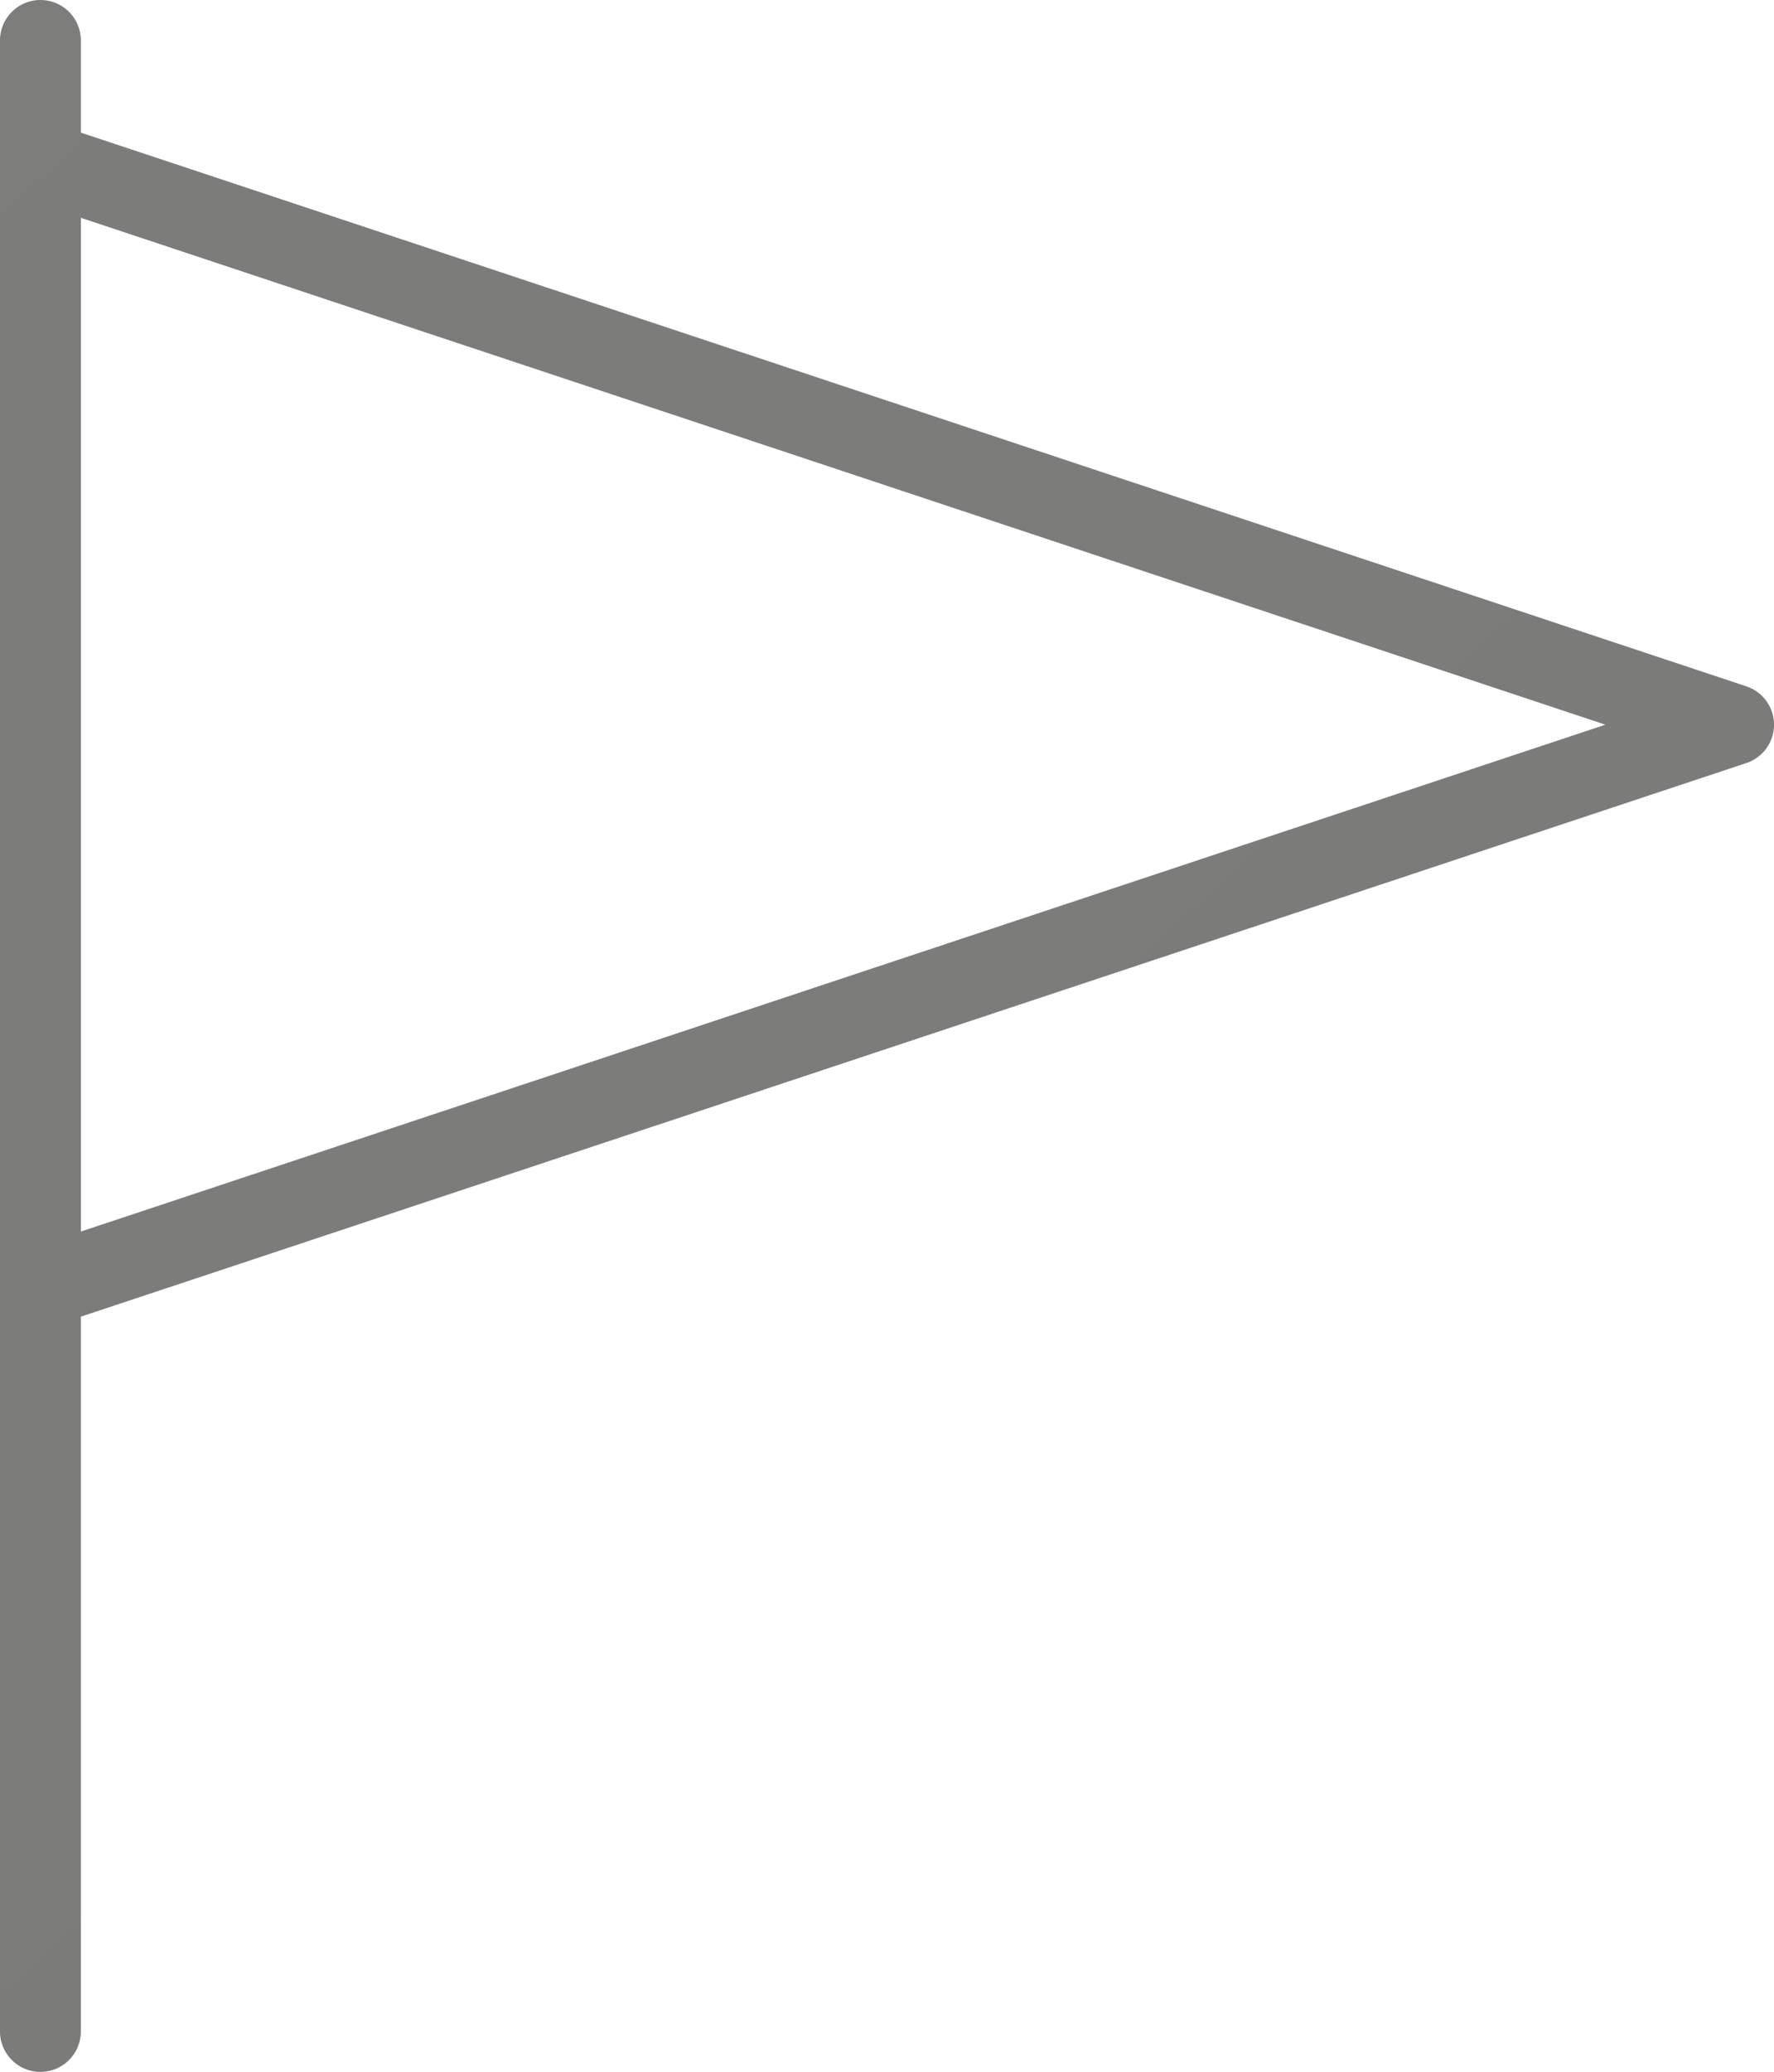
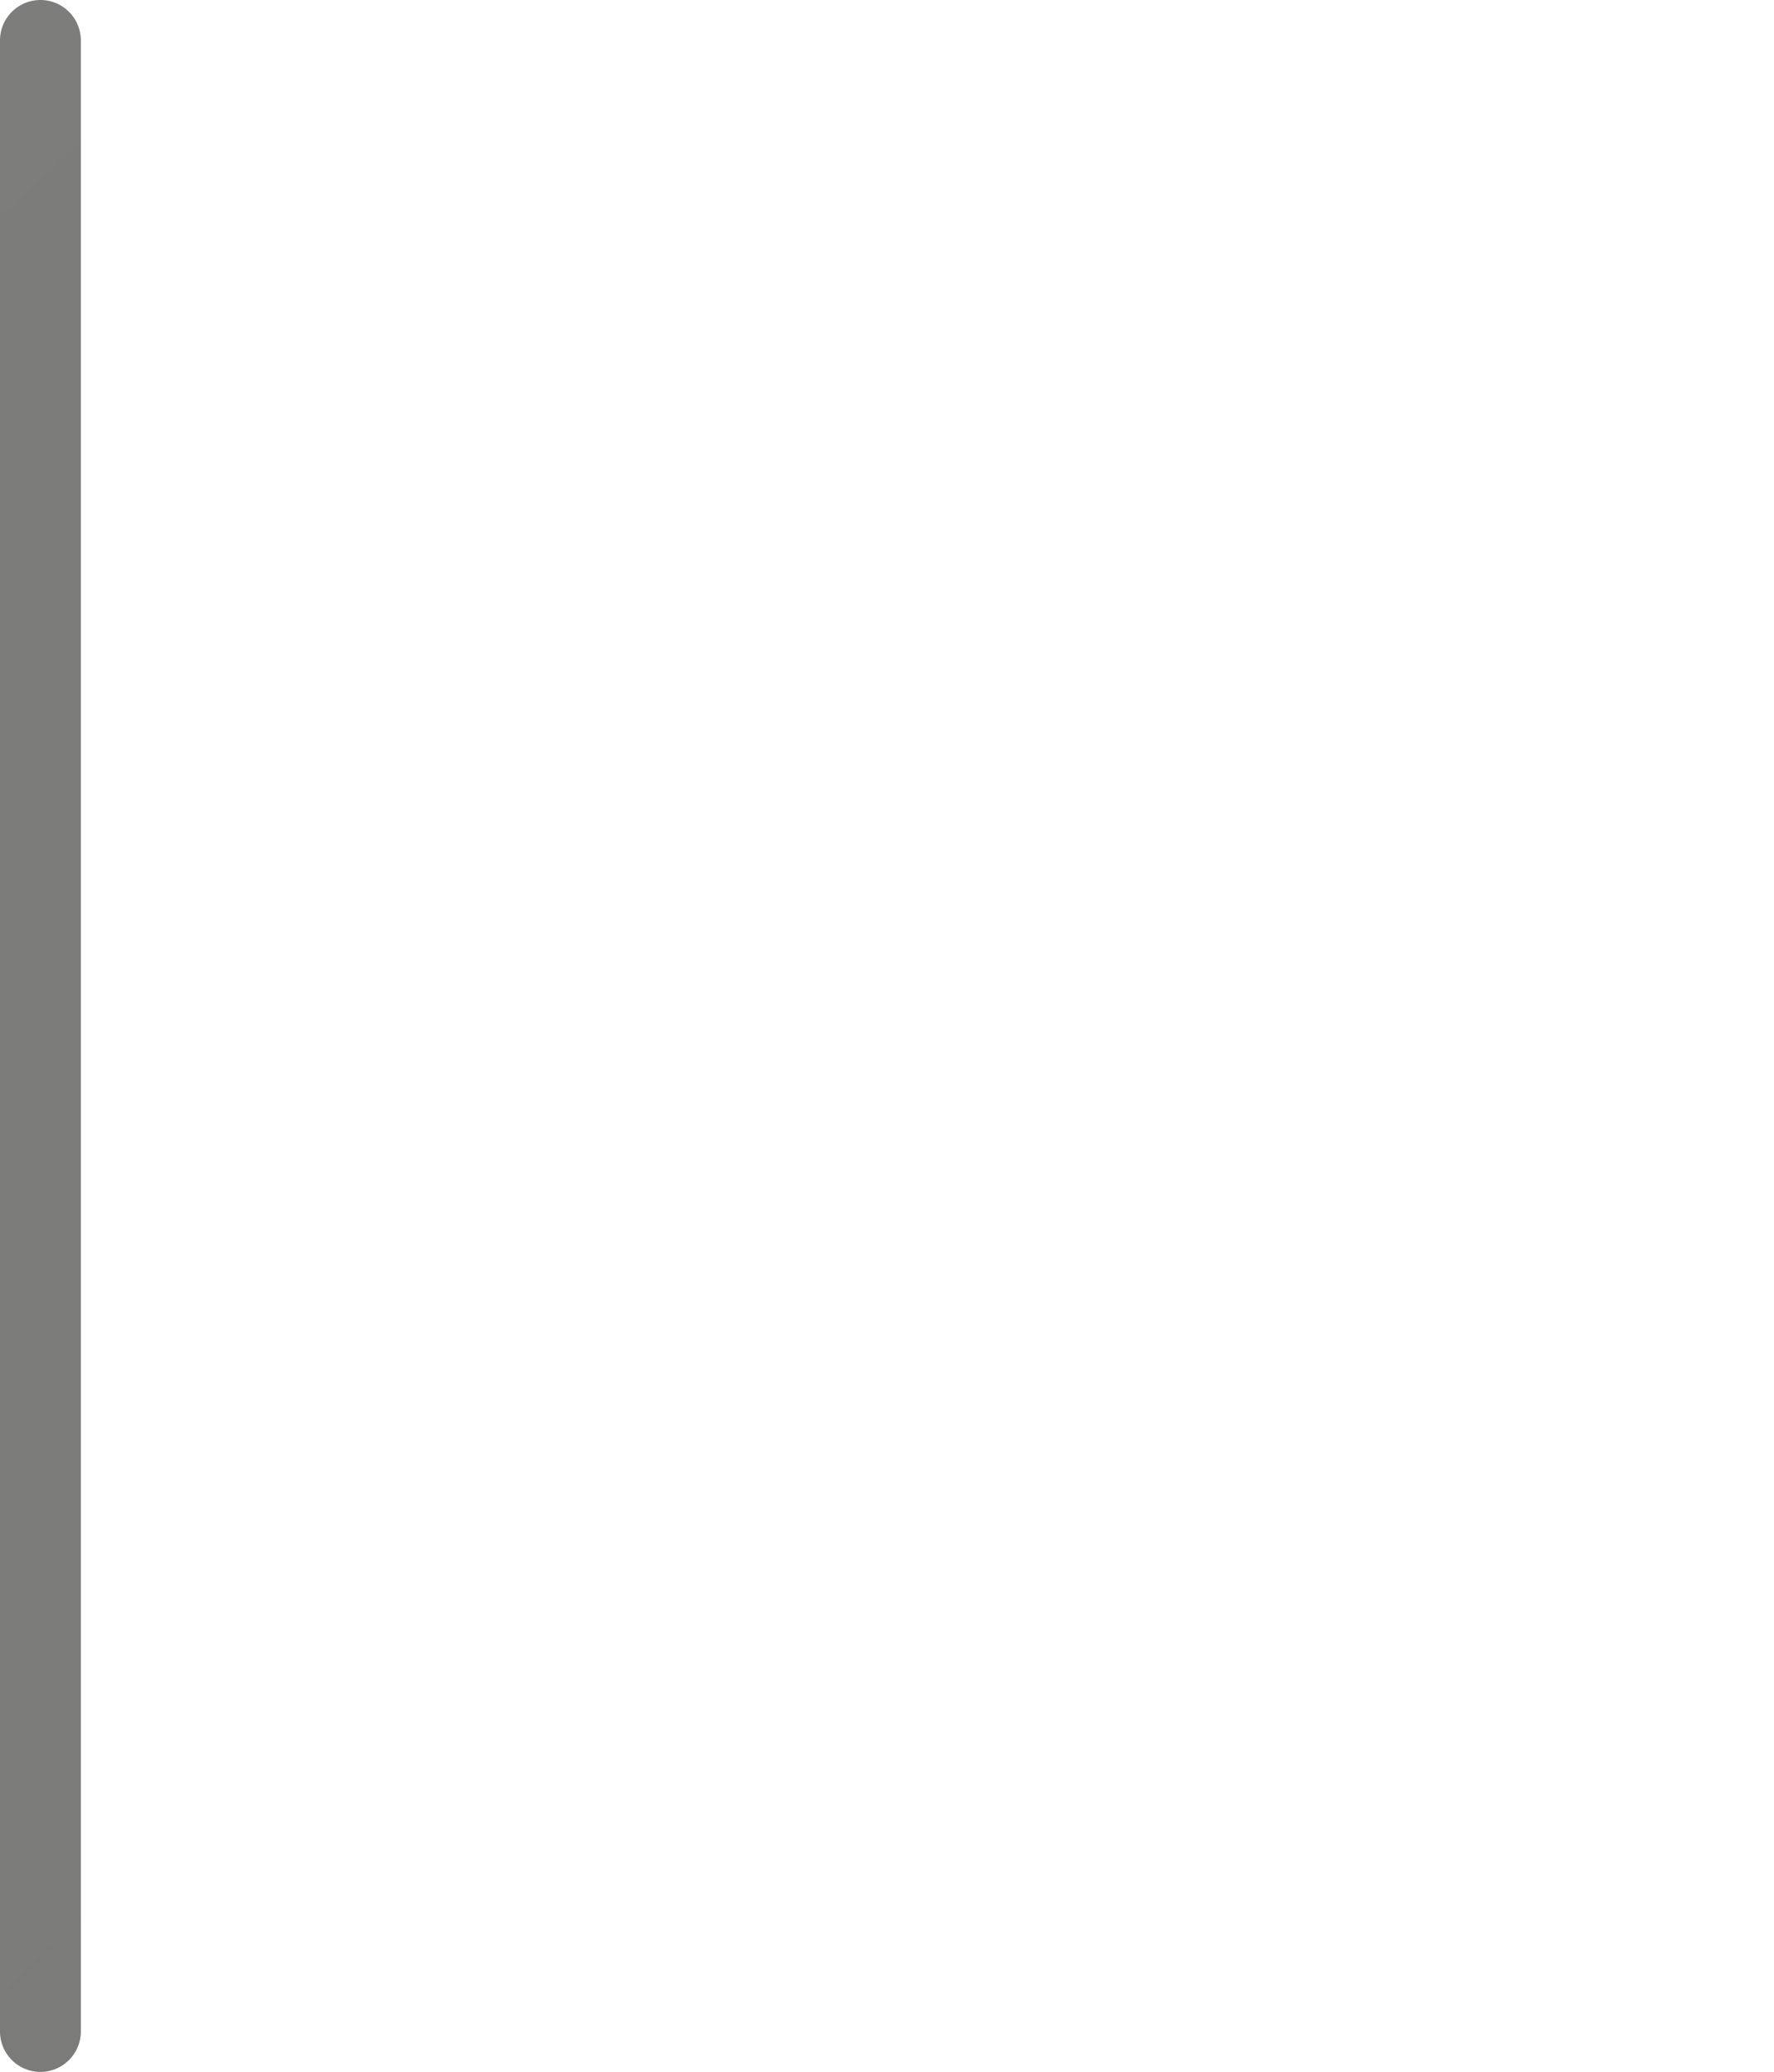
<svg xmlns="http://www.w3.org/2000/svg" xmlns:xlink="http://www.w3.org/1999/xlink" id="ac2dbcb9-c771-4b01-a221-85720cfb8b1a" data-name="Capa 1" viewBox="0 0 121.394 141.732">
  <defs>
    <linearGradient id="f30c7e15-a78b-4e1d-a78d-bcadcadccb5c" x1="-3160.883" y1="-3477.456" x2="3798.687" y2="4159.463" gradientUnits="userSpaceOnUse">
      <stop offset="0" stop-color="#b1b1b0" />
      <stop offset="1" stop-color="#3e3e3d" />
    </linearGradient>
    <linearGradient id="330cd590-88c2-49e6-a4d6-3367661f5eb4" x1="-3193.523" y1="-3447.664" x2="3766.01" y2="4189.214" xlink:href="#f30c7e15-a78b-4e1d-a78d-bcadcadccb5c" />
  </defs>
  <title>lugar</title>
-   <path d="M12.935,90.846a2.766,2.766,0,0,1-2.766-2.766V11.066a2.765,2.765,0,0,1,3.638-2.624L129.669,46.95a2.765,2.765,0,0,1,0,5.249L13.807,90.7A2.747,2.747,0,0,1,12.935,90.846ZM15.7,14.9V84.247L120.028,49.574Z" transform="translate(-10.169)" fill="url(#f30c7e15-a78b-4e1d-a78d-bcadcadccb5c)" />
-   <path d="M12.935,141.732a2.766,2.766,0,0,1-2.766-2.766V2.766a2.766,2.766,0,0,1,5.532,0v136.2A2.766,2.766,0,0,1,12.935,141.732Z" transform="translate(-10.169)" fill="url(#330cd590-88c2-49e6-a4d6-3367661f5eb4)" />
+   <path d="M12.935,141.732a2.766,2.766,0,0,1-2.766-2.766V2.766a2.766,2.766,0,0,1,5.532,0v136.2A2.766,2.766,0,0,1,12.935,141.732" transform="translate(-10.169)" fill="url(#330cd590-88c2-49e6-a4d6-3367661f5eb4)" />
</svg>